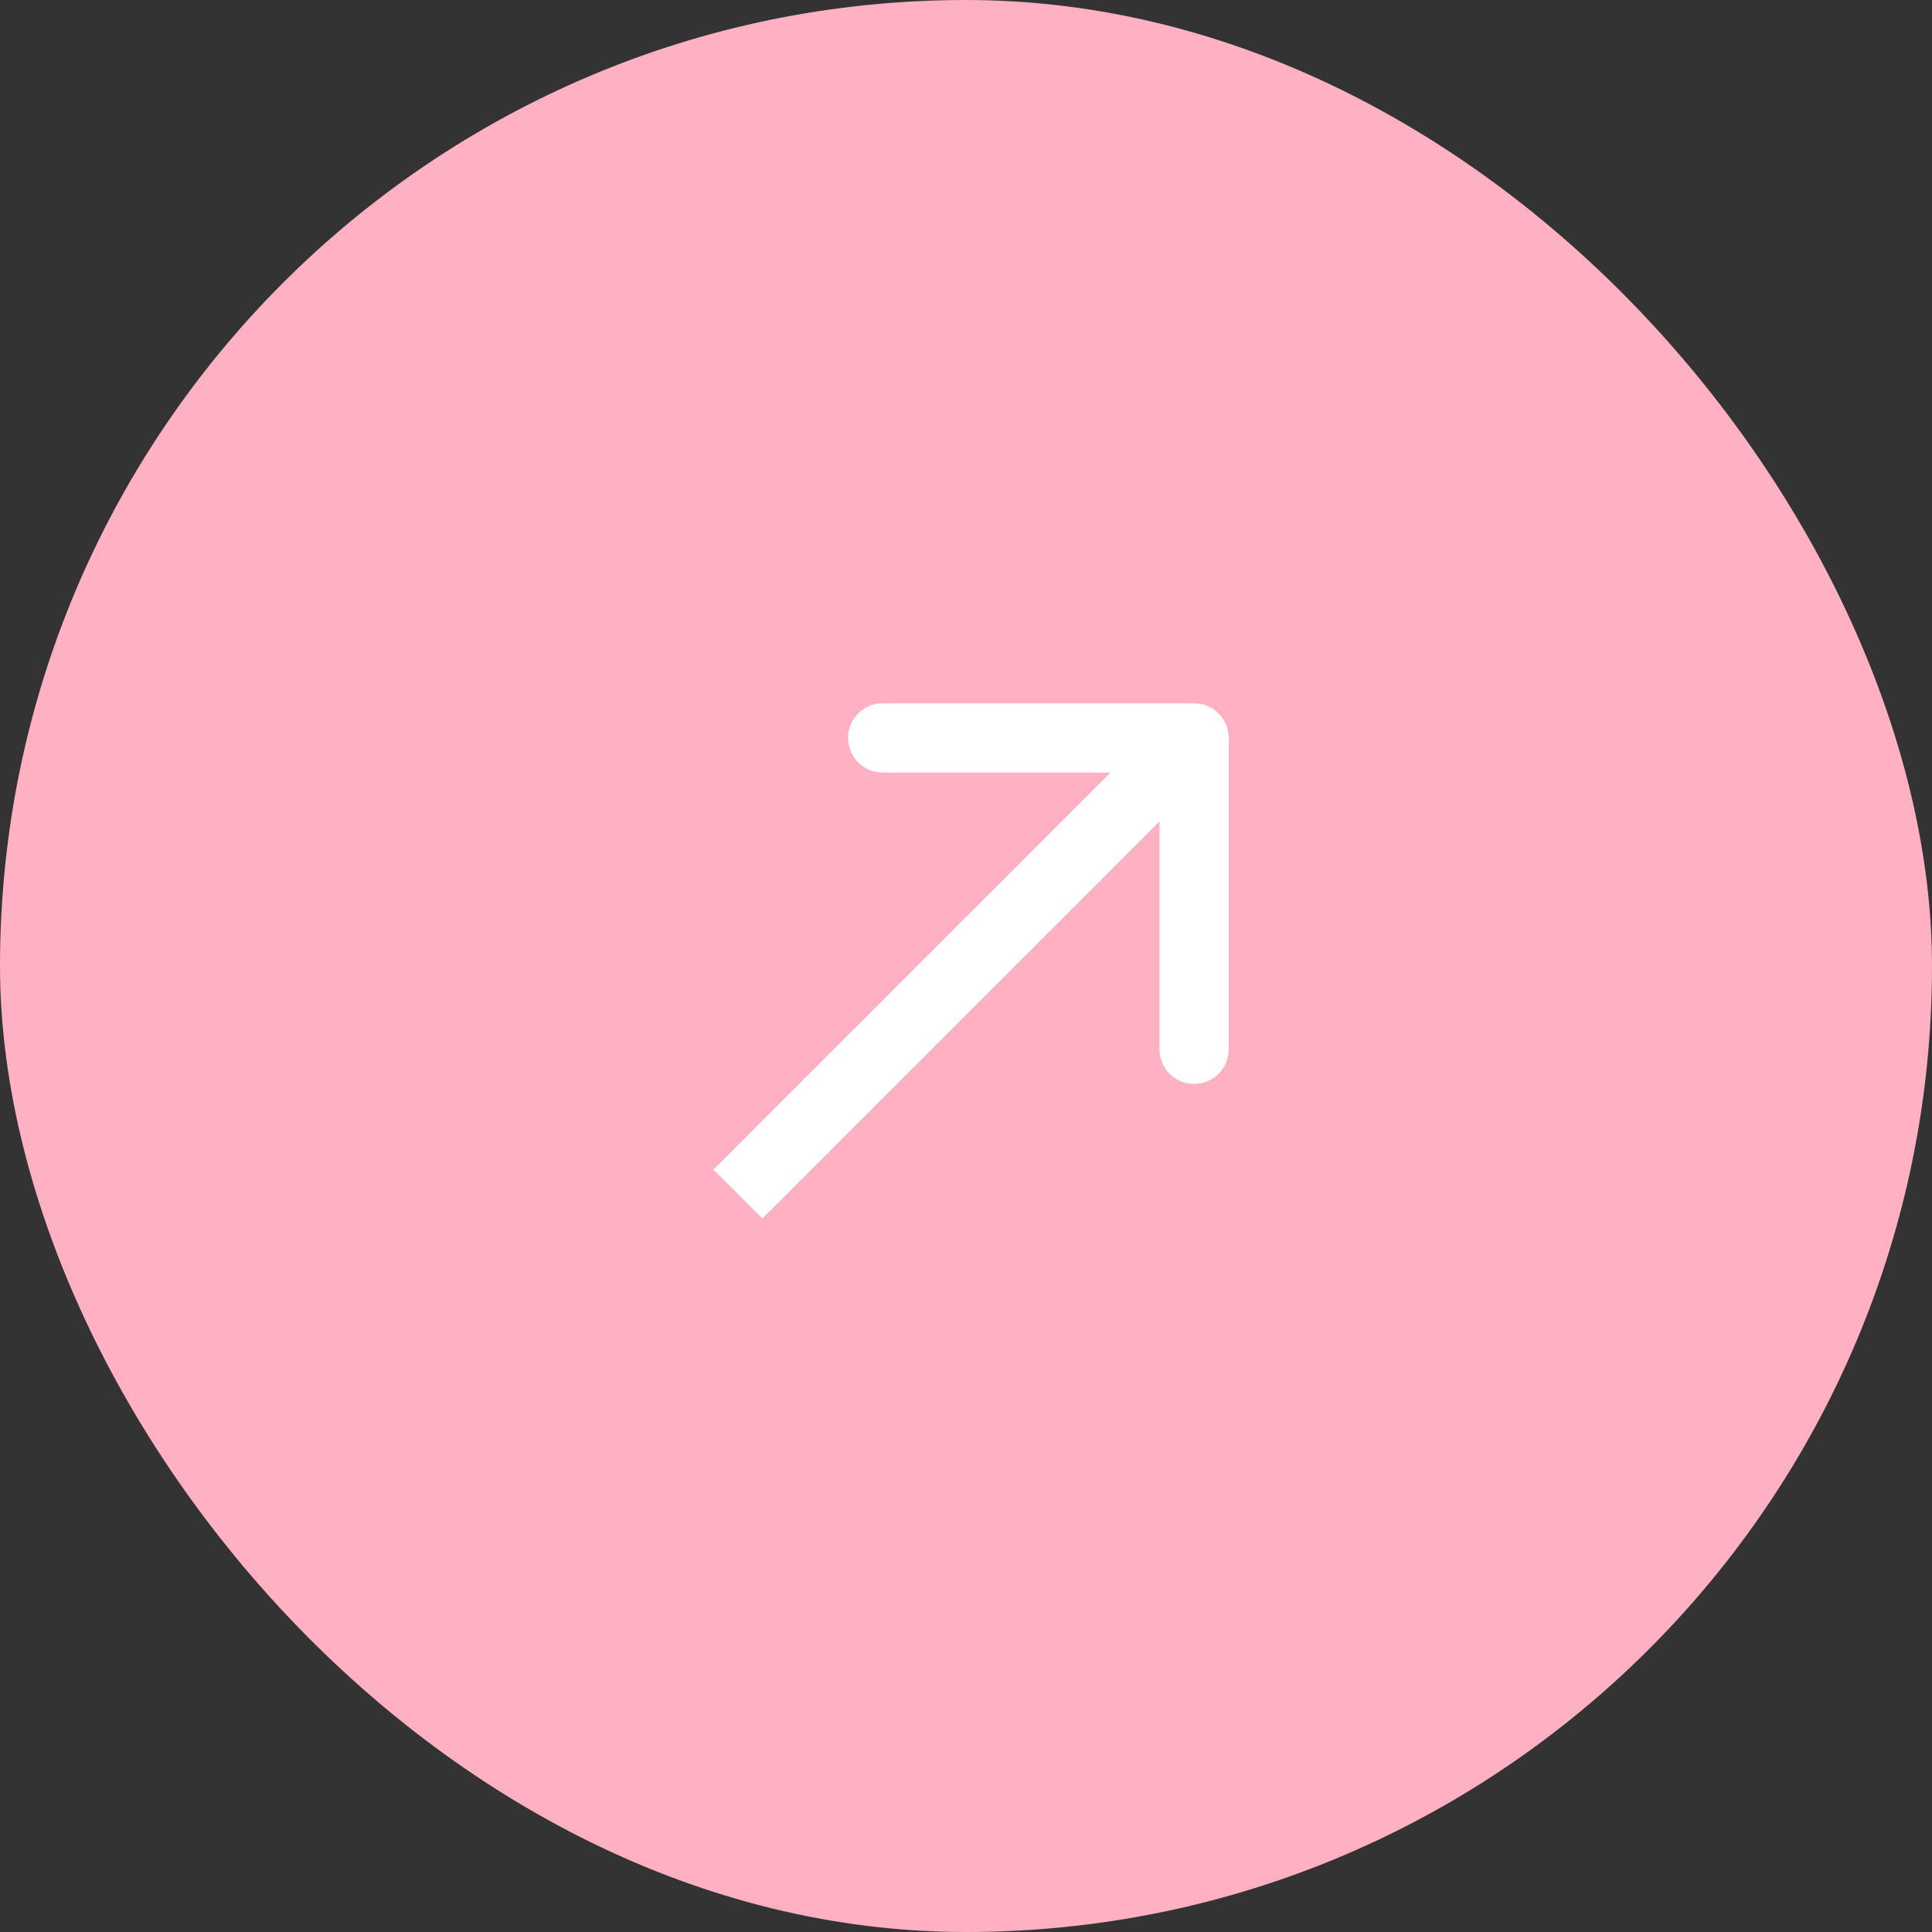
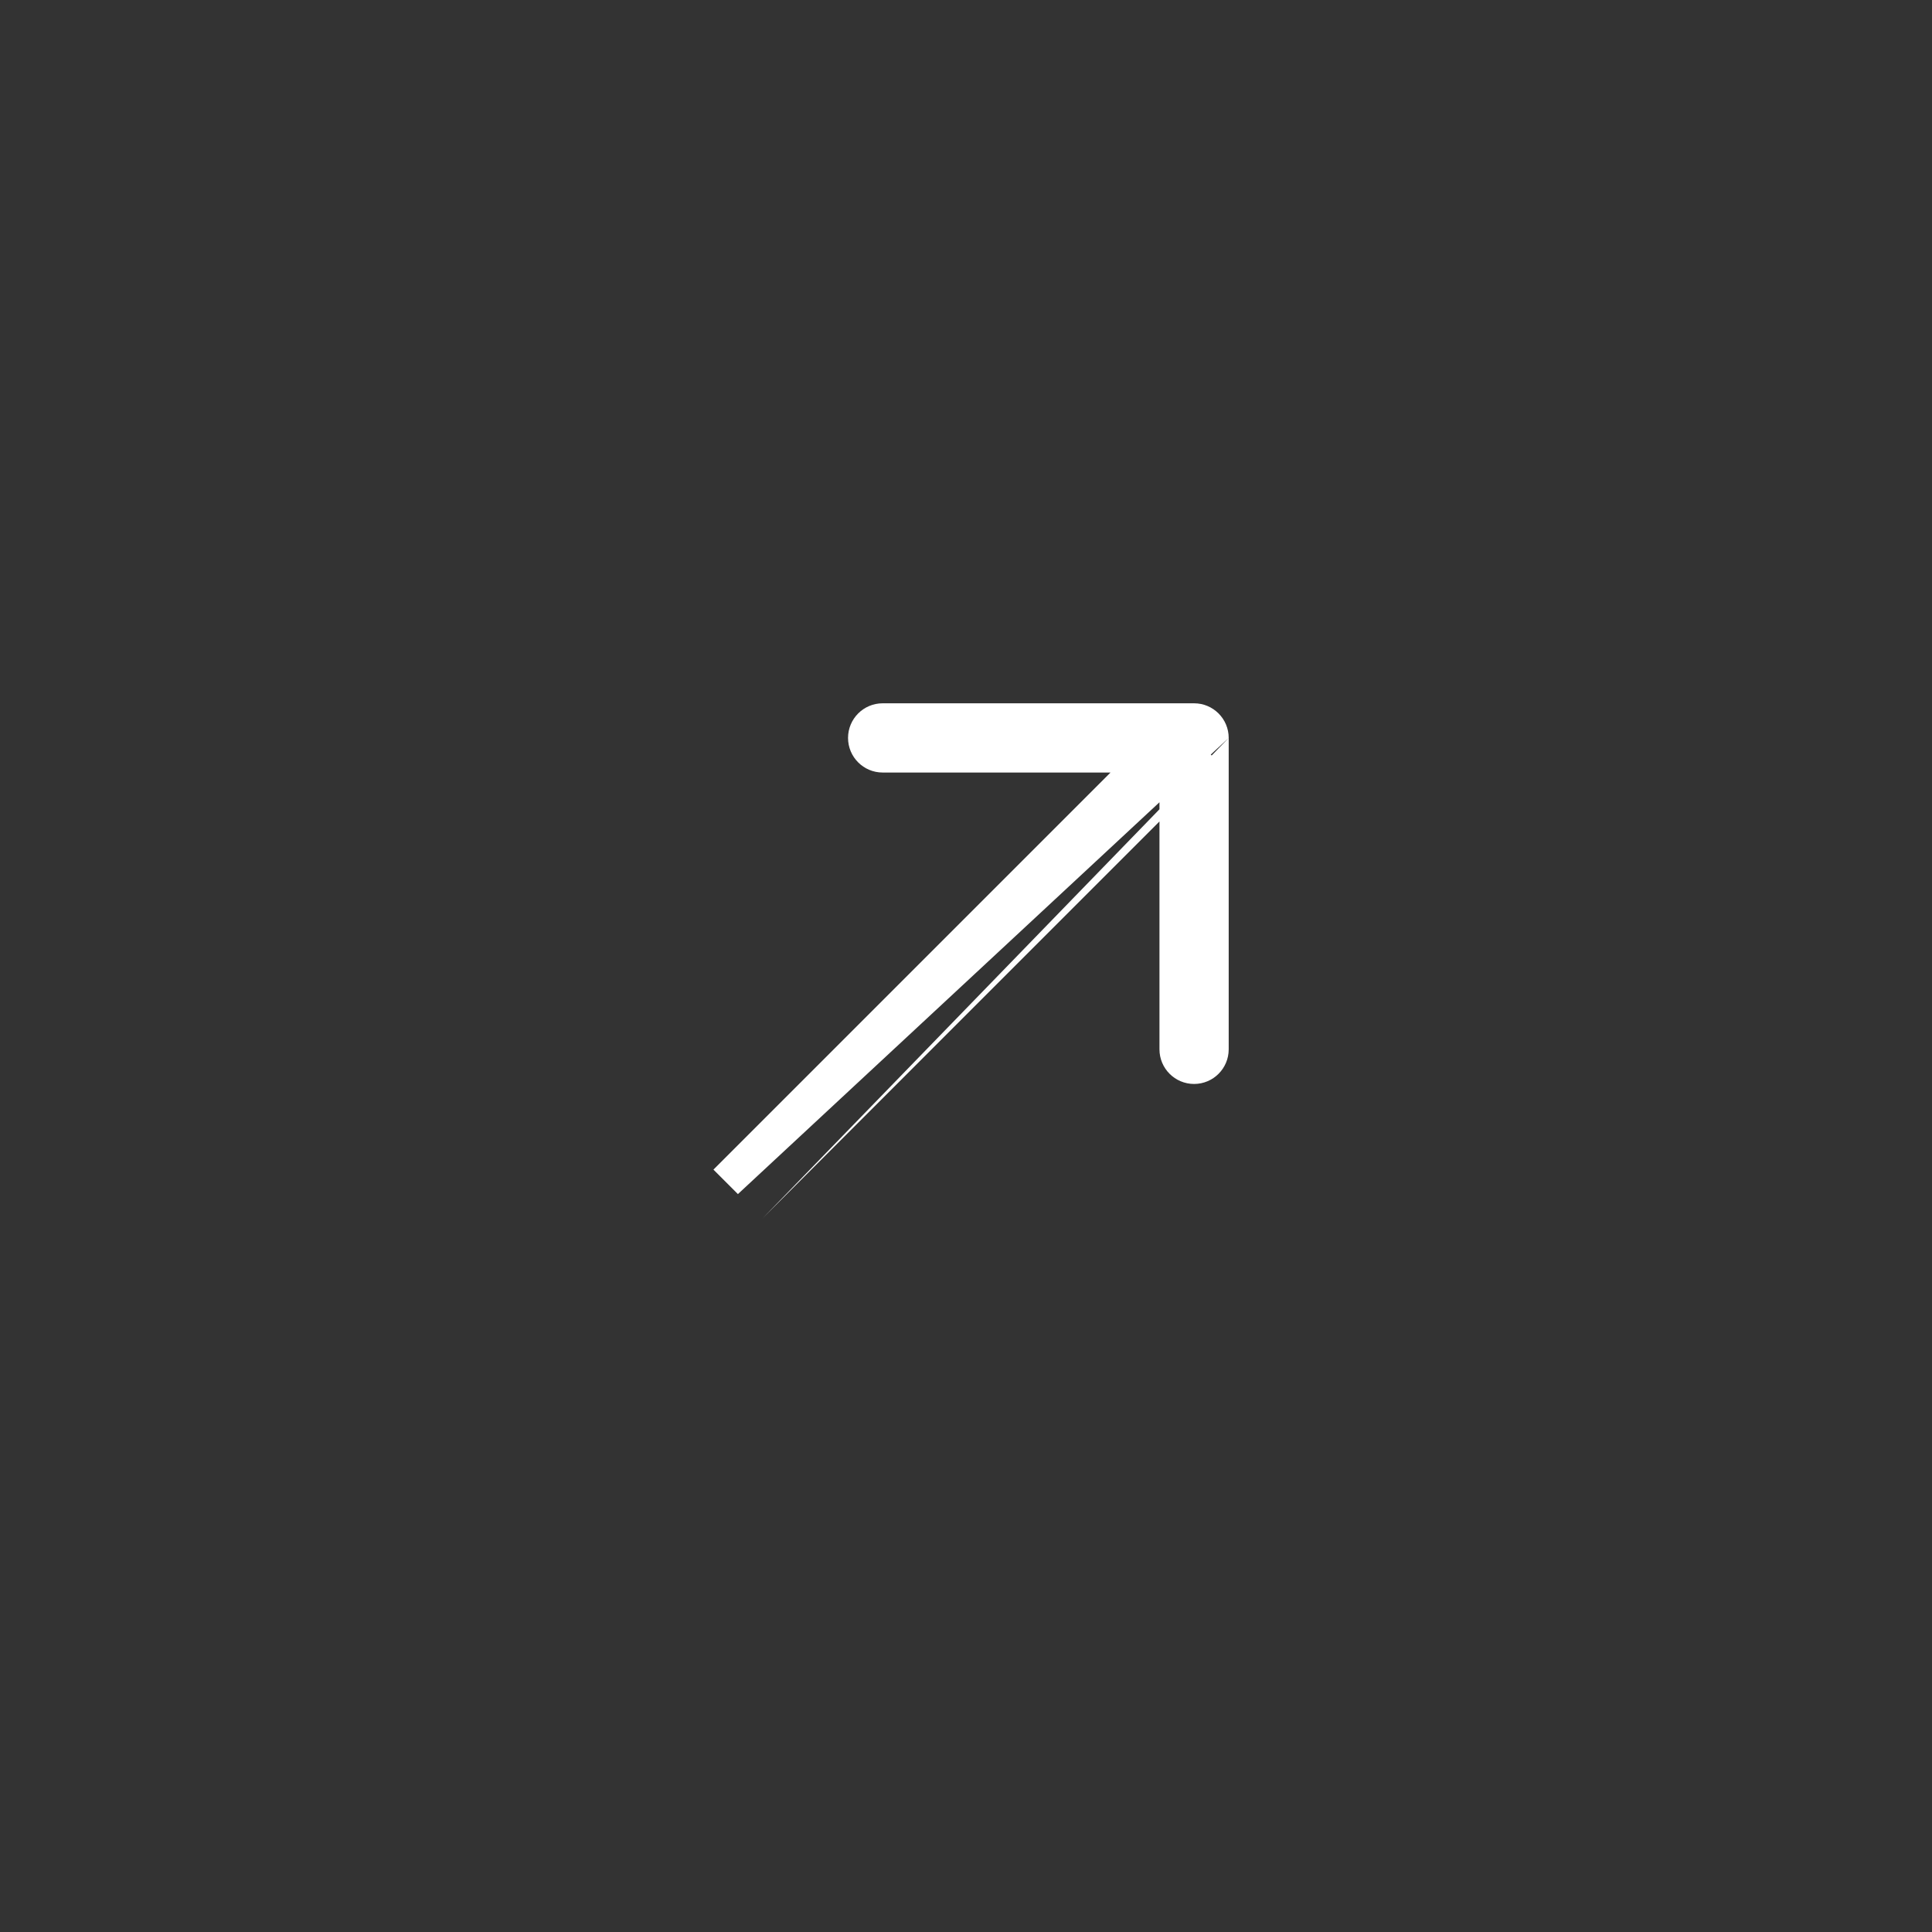
<svg xmlns="http://www.w3.org/2000/svg" width="36" height="36" viewBox="0 0 36 36" fill="none">
  <rect x="0" y="0" width="36" height="36" fill="#333333" stroke="none" />
-   <rect width="36" height="36" rx="18" fill="#FFB0C2" />
-   <path d="M22.895 13.75C22.895 13.394 22.606 13.105 22.25 13.105H16.447C16.091 13.105 15.802 13.394 15.802 13.75C15.802 14.106 16.091 14.395 16.447 14.395H21.605V19.553C21.605 19.909 21.894 20.198 22.25 20.198C22.606 20.198 22.895 19.909 22.895 19.553V13.75ZM13.75 22.25L14.206 22.706L22.706 14.206L22.25 13.75L21.794 13.294L13.294 21.794L13.75 22.25Z" fill="white" />
+   <path d="M22.895 13.75C22.895 13.394 22.606 13.105 22.25 13.105H16.447C16.091 13.105 15.802 13.394 15.802 13.75C15.802 14.106 16.091 14.395 16.447 14.395H21.605V19.553C21.605 19.909 21.894 20.198 22.25 20.198C22.606 20.198 22.895 19.909 22.895 19.553V13.75ZL14.206 22.706L22.706 14.206L22.25 13.75L21.794 13.294L13.294 21.794L13.75 22.25Z" fill="white" />
</svg>